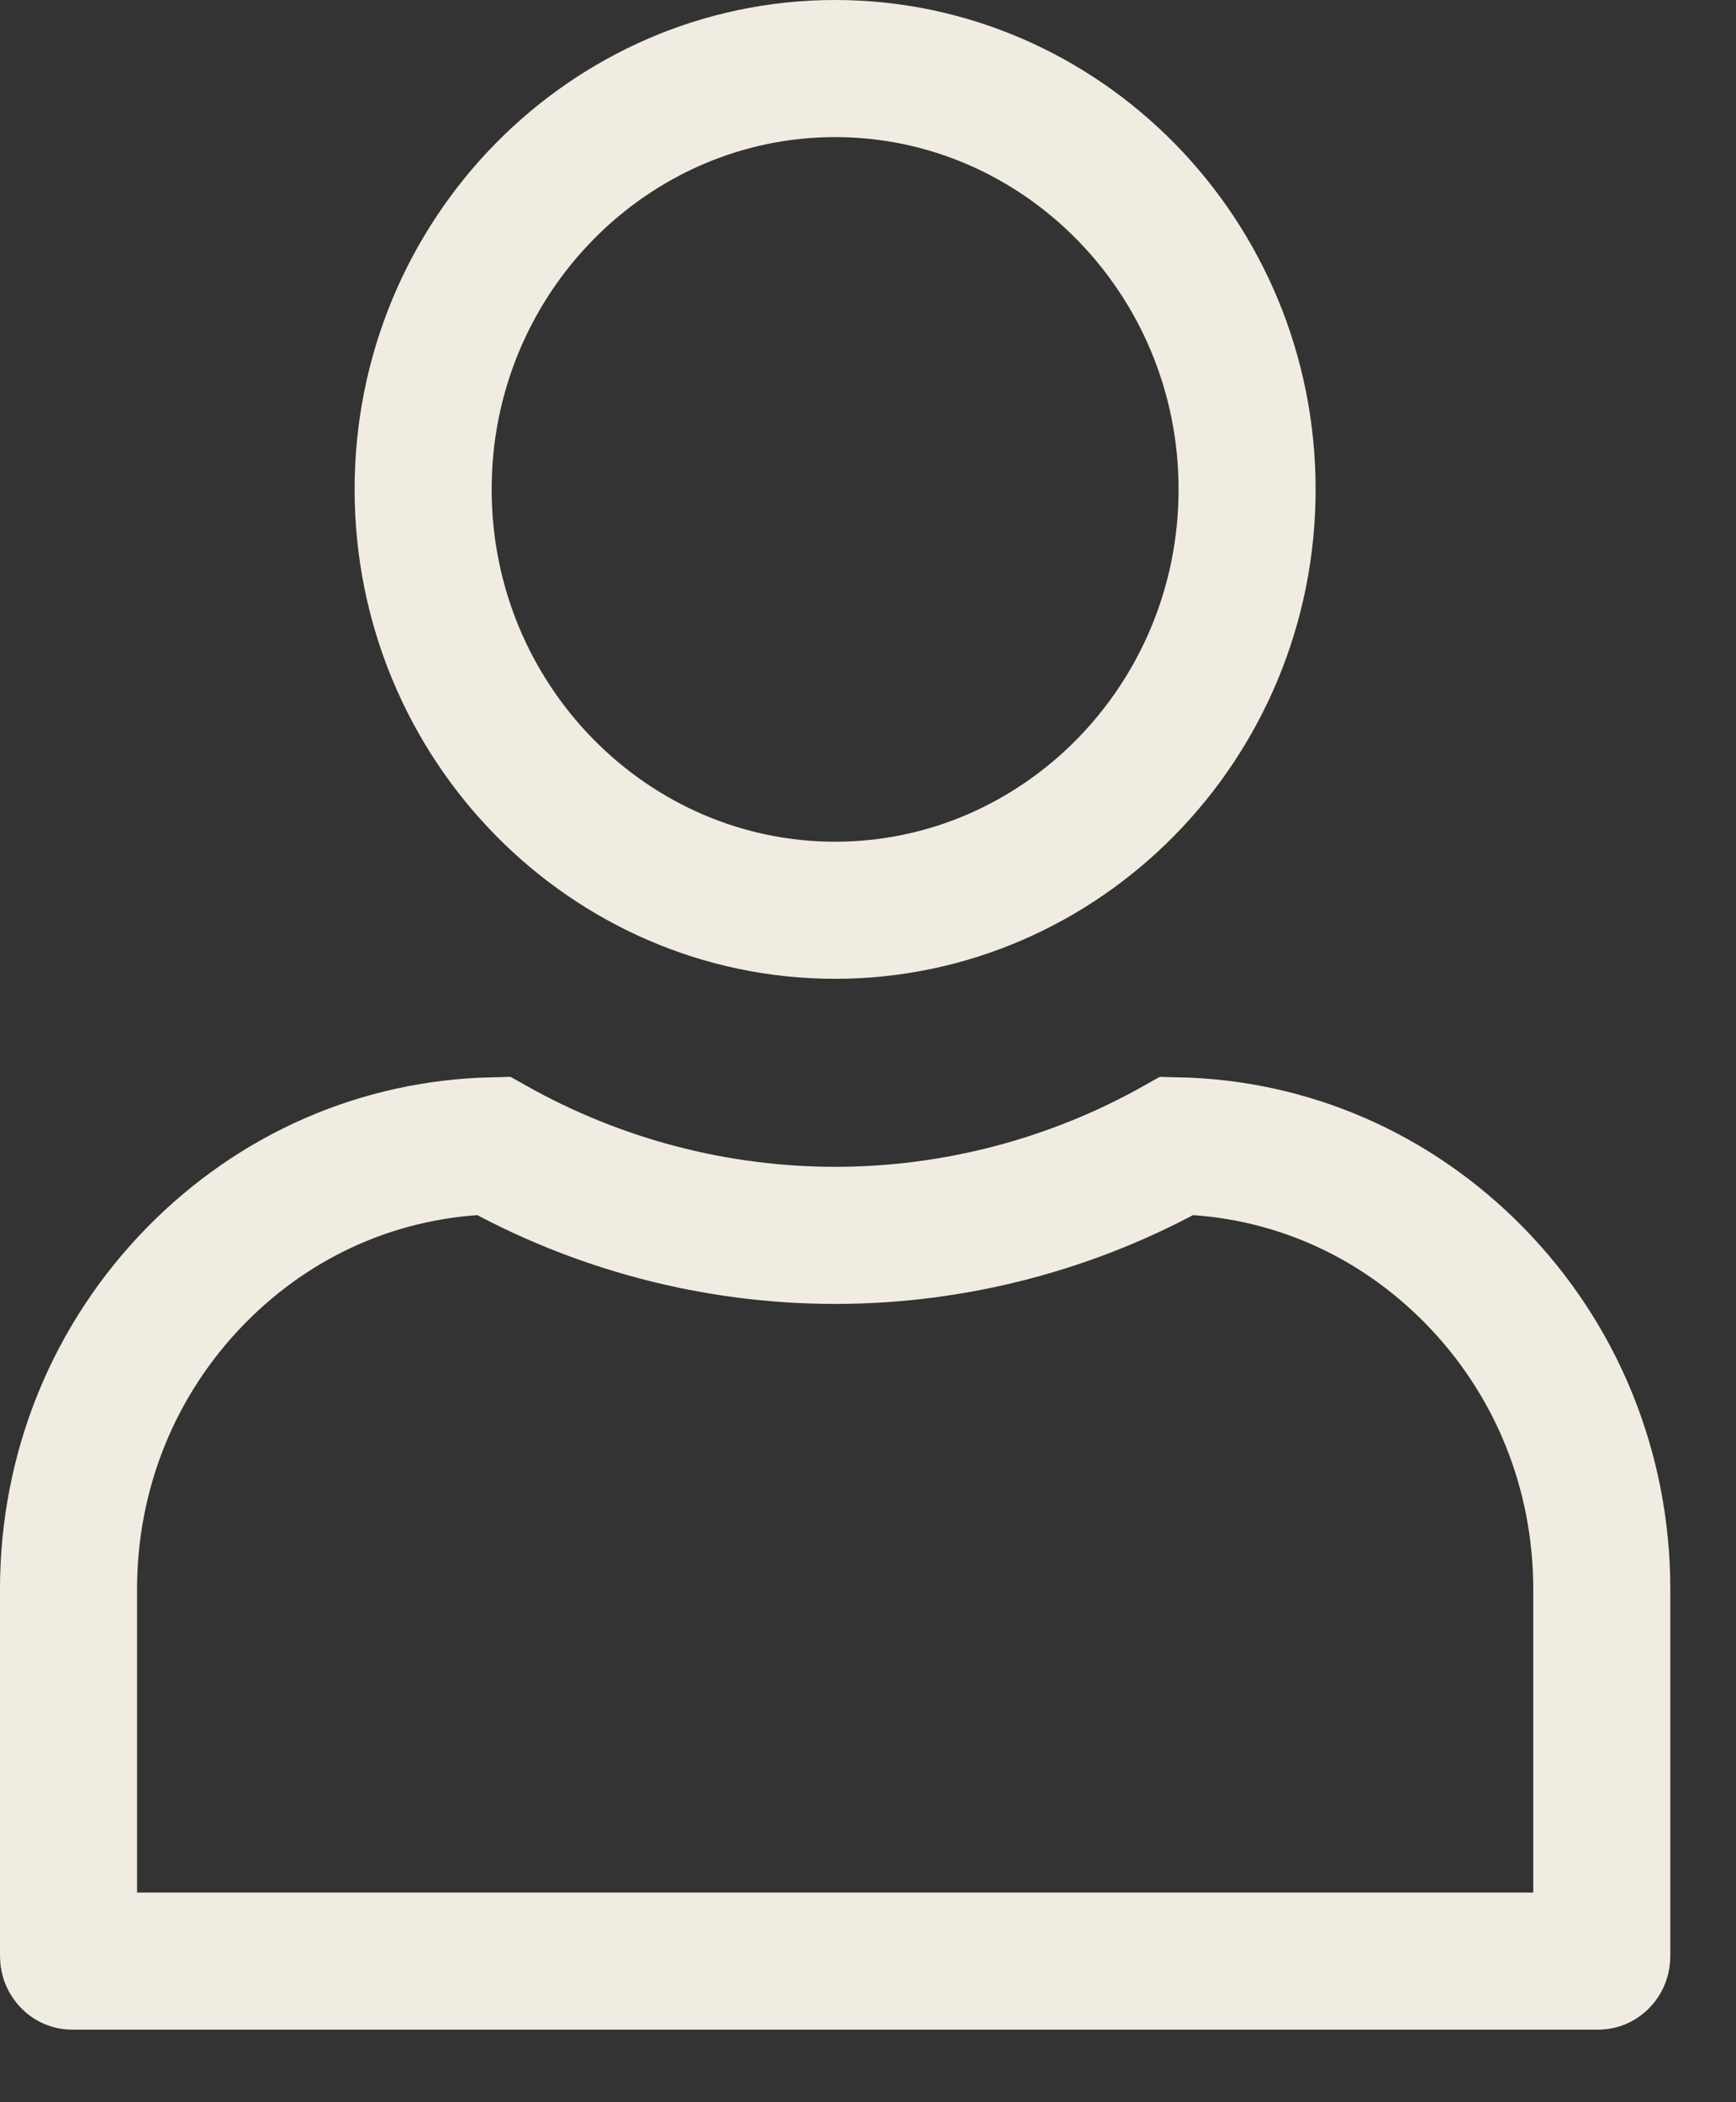
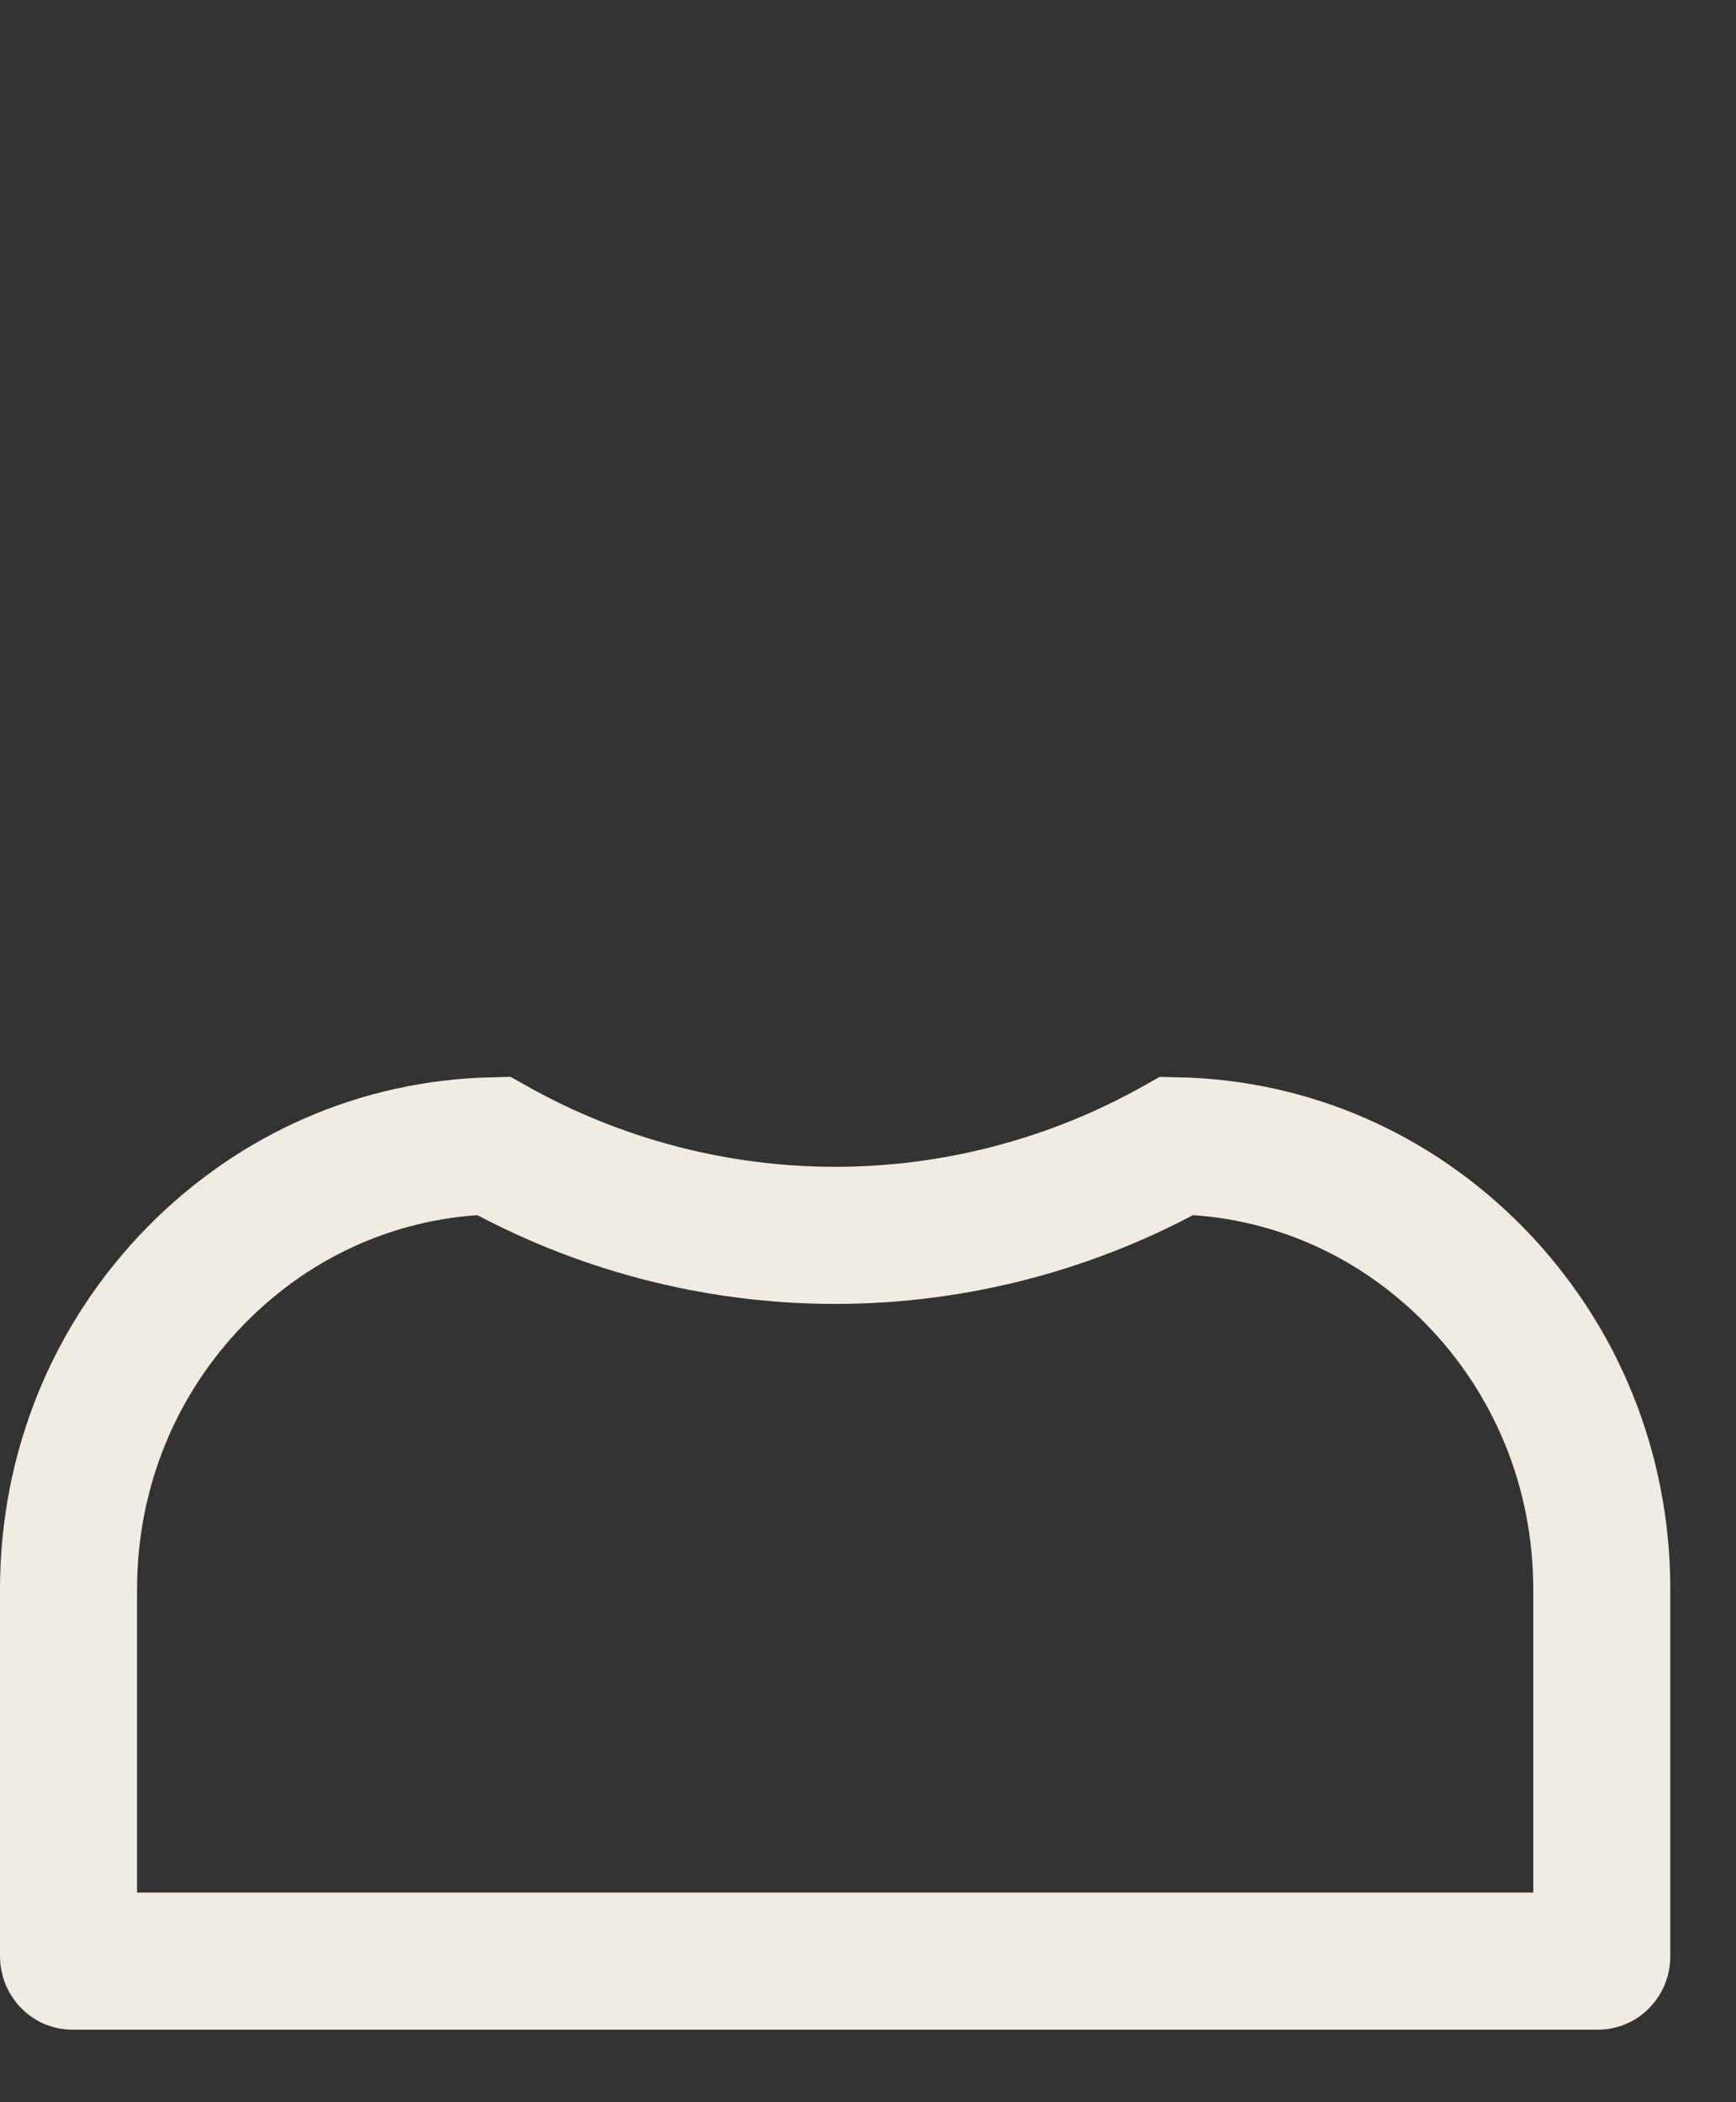
<svg xmlns="http://www.w3.org/2000/svg" width="19" height="23" viewBox="0 0 19 23" fill="none">
  <rect x="0" y="0" width="19" height="23" fill="#333333" stroke="none" />
-   <path d="M4.631 5.354C4.631 2.804 6.668 0.75 9.14 0.75C11.612 0.75 13.649 2.804 13.649 5.354C13.649 7.905 11.612 9.959 9.14 9.959C6.668 9.959 4.631 7.905 4.631 5.354Z" stroke="#F0ECE2" stroke-width="1.5" />
  <path d="M2.145 13.954C3.021 13.062 4.169 12.564 5.399 12.536C6.539 13.176 7.83 13.516 9.141 13.516C10.451 13.516 11.743 13.176 12.882 12.536C14.109 12.562 15.259 13.061 16.136 13.954C17.035 14.871 17.531 16.089 17.531 17.389V21.402C17.531 21.421 17.525 21.435 17.515 21.445C17.505 21.455 17.498 21.456 17.492 21.456H0.79C0.784 21.456 0.776 21.455 0.767 21.445C0.757 21.435 0.75 21.421 0.75 21.402V17.389C0.75 16.089 1.246 14.871 2.145 13.954Z" stroke="#F0ECE2" stroke-width="1.5" />
</svg>